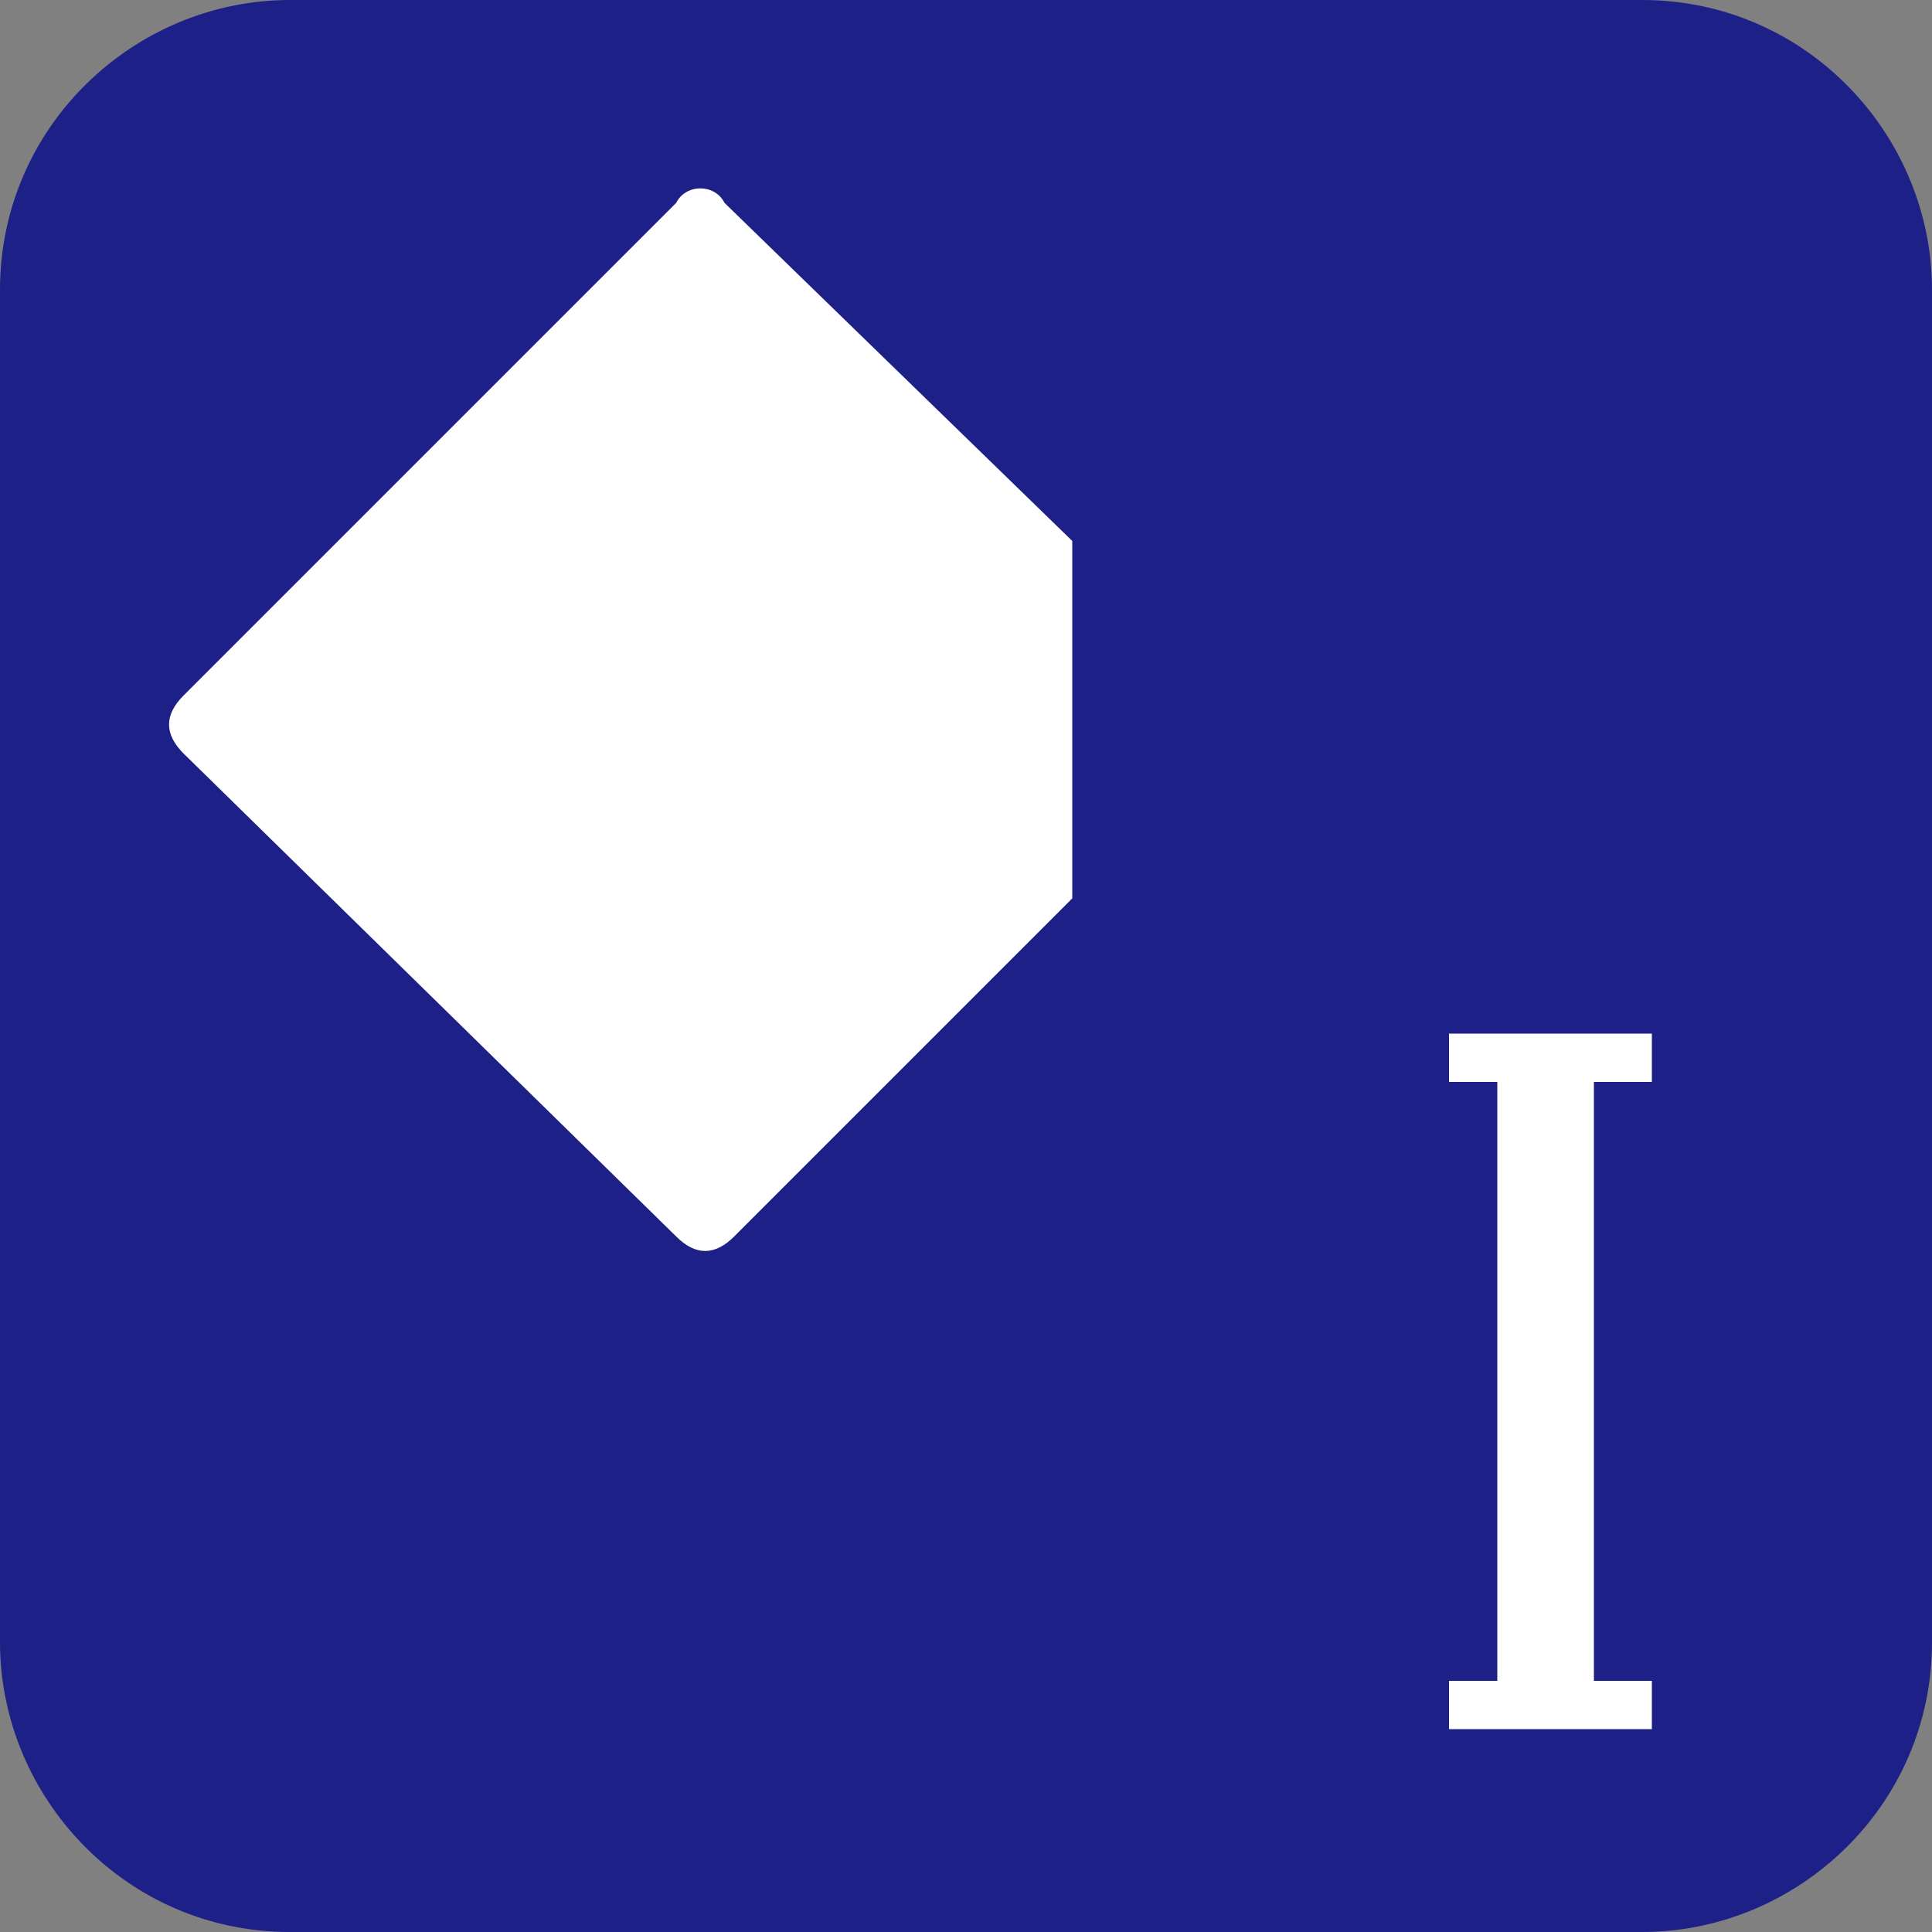
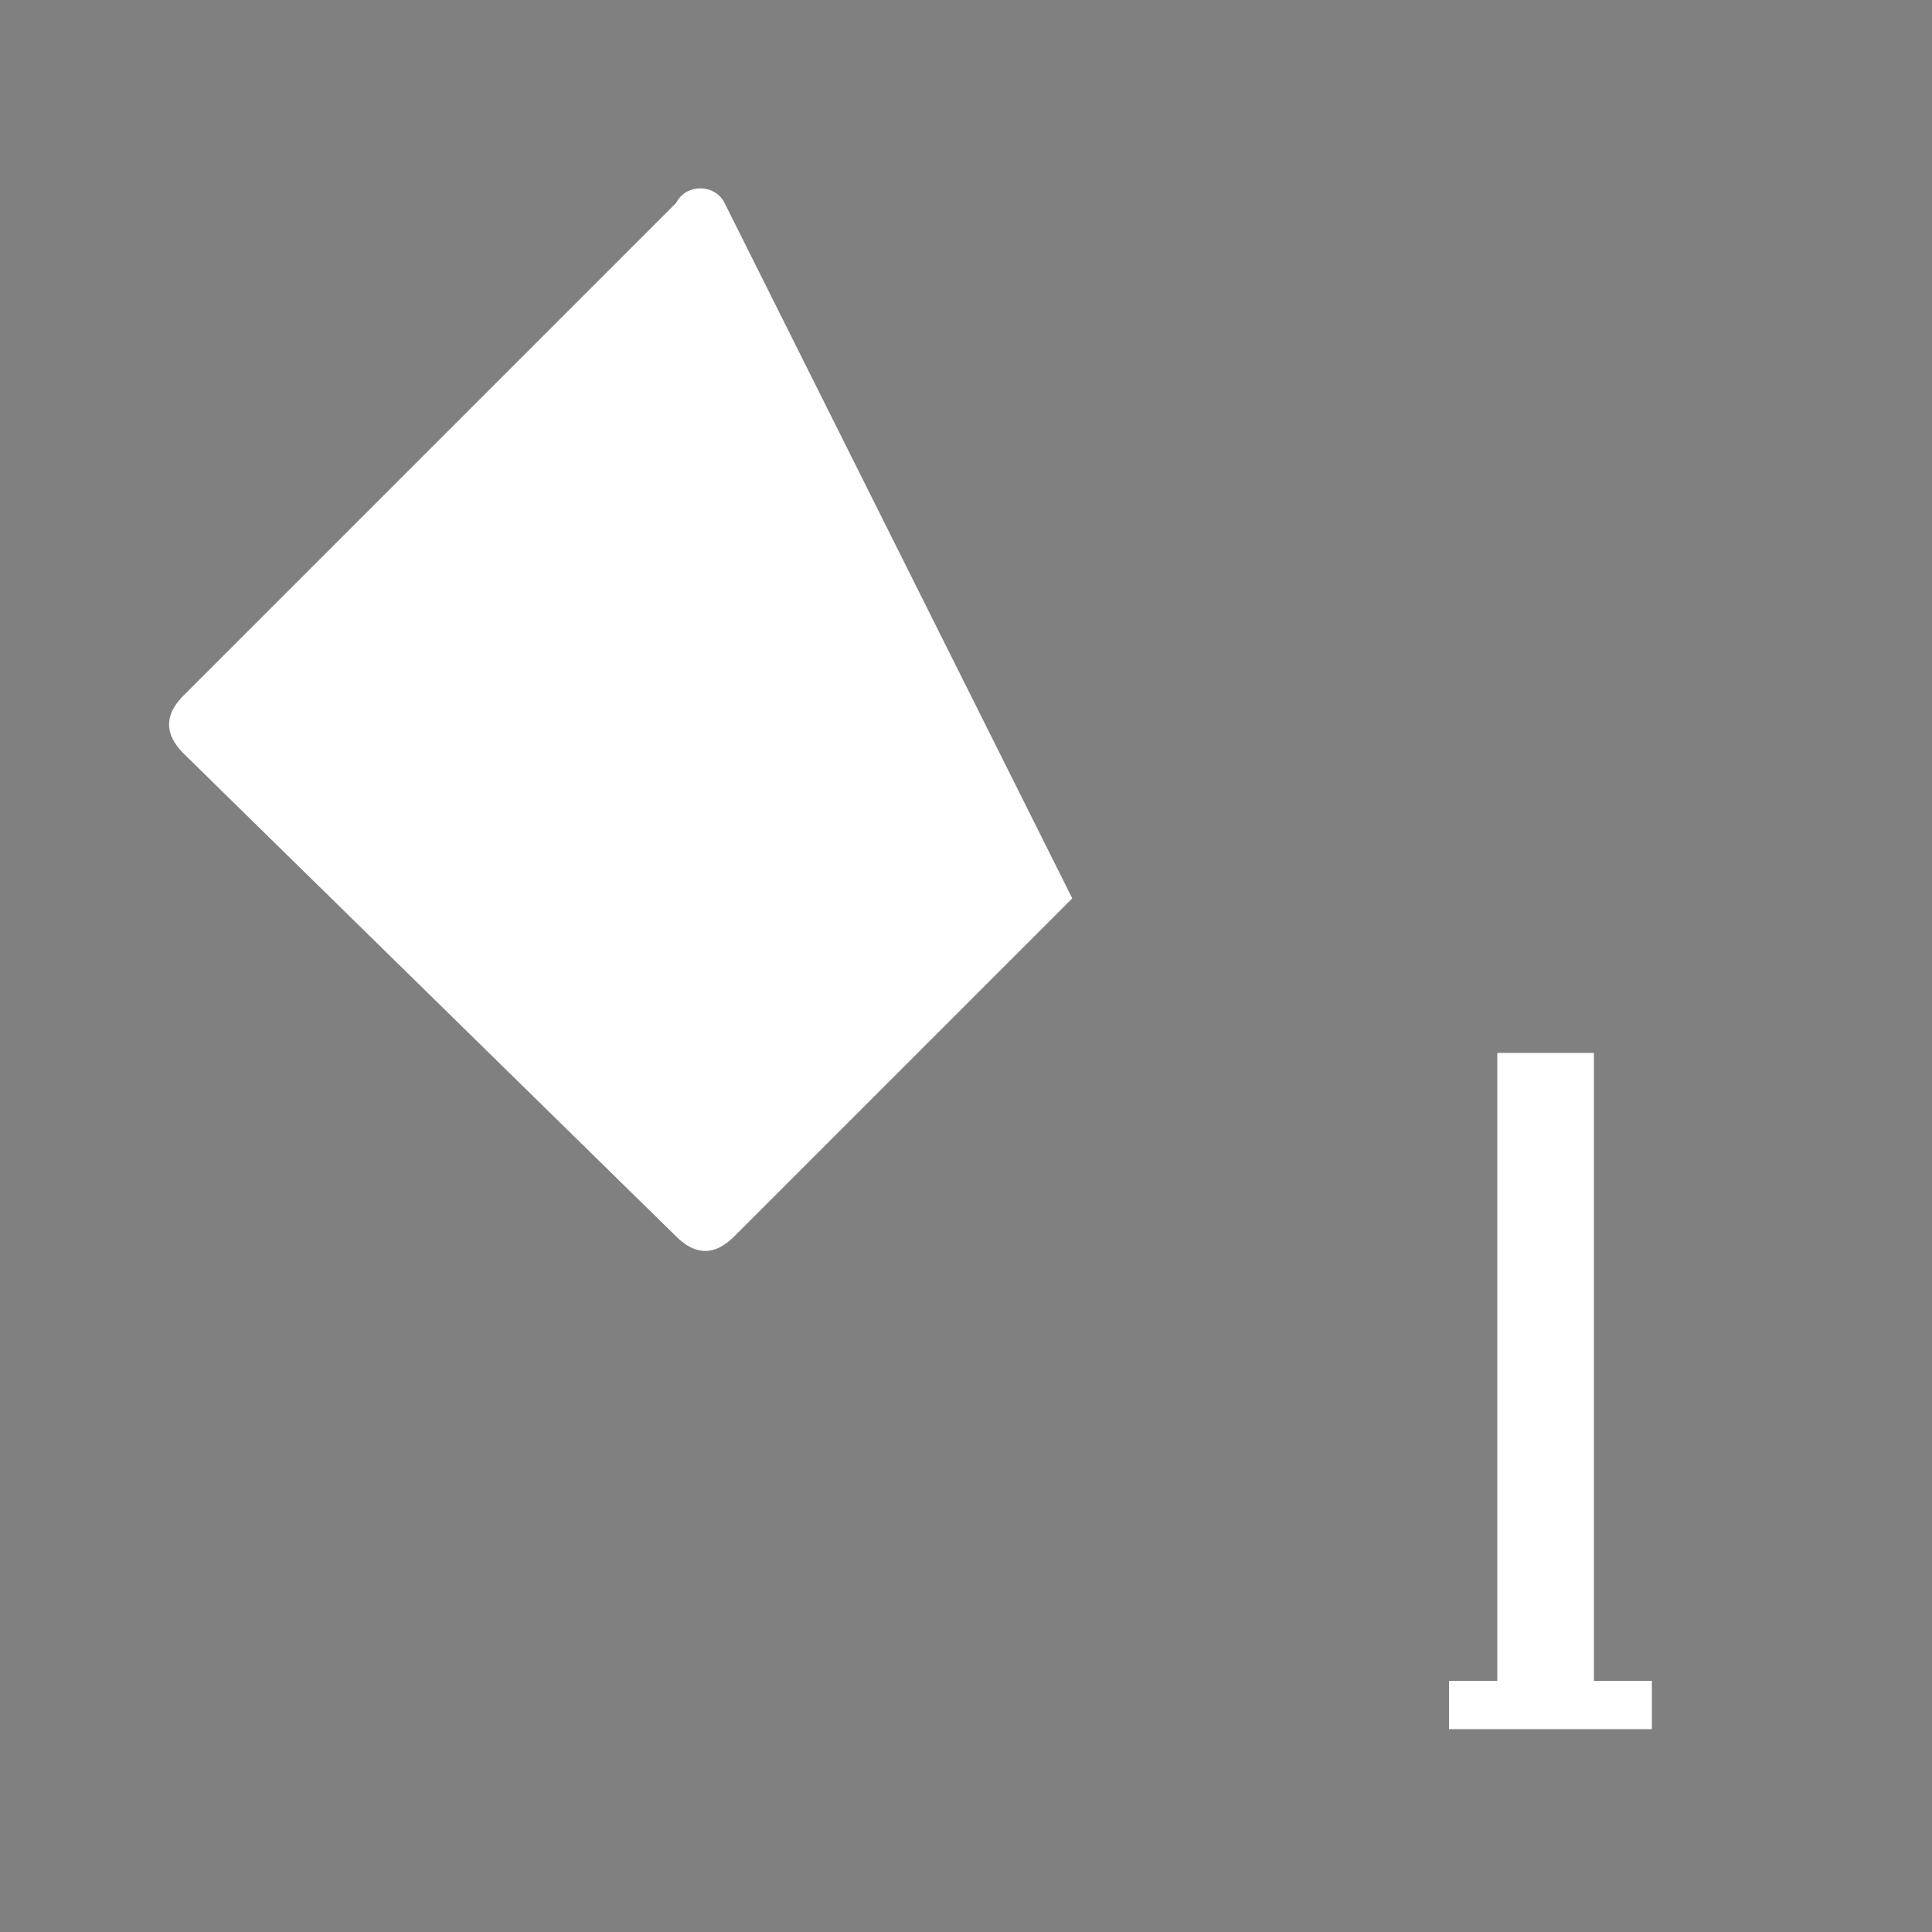
<svg xmlns="http://www.w3.org/2000/svg" version="1.1" id="レイヤー_1" x="0px" y="0px" viewBox="0 0 20 20" style="enable-background:new 0 0 20 20;" xml:space="preserve">
  <rect x="0" y="0" width="20" height="20" fill="#808080" stroke="none" />
  <style>
	.st0{fill:#1D2087;}
	.st1{fill:#FFFFFF;}
</style>
-   <path class="st0" d="M20,17c0,1.7-1.4,3-3,3H3c-1.7,0-3-1.4-3-3V3c0-1.7,1.4-3,3-3H17c1.7,0,3,1.4,3,3V17z" />
  <g>
    <path class="st1" d="M16.5,10.9v6.8h-1v-6.8H16.5z" />
  </g>
  <g>
-     <path class="st1" d="M7.5,2.1C7.4,1.9,7.1,1.9,7,2.1L1.9,7.2c-0.2,0.2-0.2,0.4,0,0.6L7,12.8c0.2,0.2,0.4,0.2,0.6,0l3.5-3.5V5.6   L7.5,2.1z" />
+     <path class="st1" d="M7.5,2.1C7.4,1.9,7.1,1.9,7,2.1L1.9,7.2c-0.2,0.2-0.2,0.4,0,0.6L7,12.8c0.2,0.2,0.4,0.2,0.6,0l3.5-3.5L7.5,2.1z" />
  </g>
-   <rect x="15" y="10.7" class="st1" width="2.1" height="0.5" />
  <rect x="15" y="17.4" class="st1" width="2.1" height="0.5" />
  <g>
</g>
  <g>
</g>
  <g>
</g>
  <g>
</g>
  <g>
</g>
  <g>
</g>
  <g>
</g>
  <g>
</g>
  <g>
</g>
  <g>
</g>
  <g>
</g>
  <g>
</g>
  <g>
</g>
  <g>
</g>
  <g>
</g>
</svg>